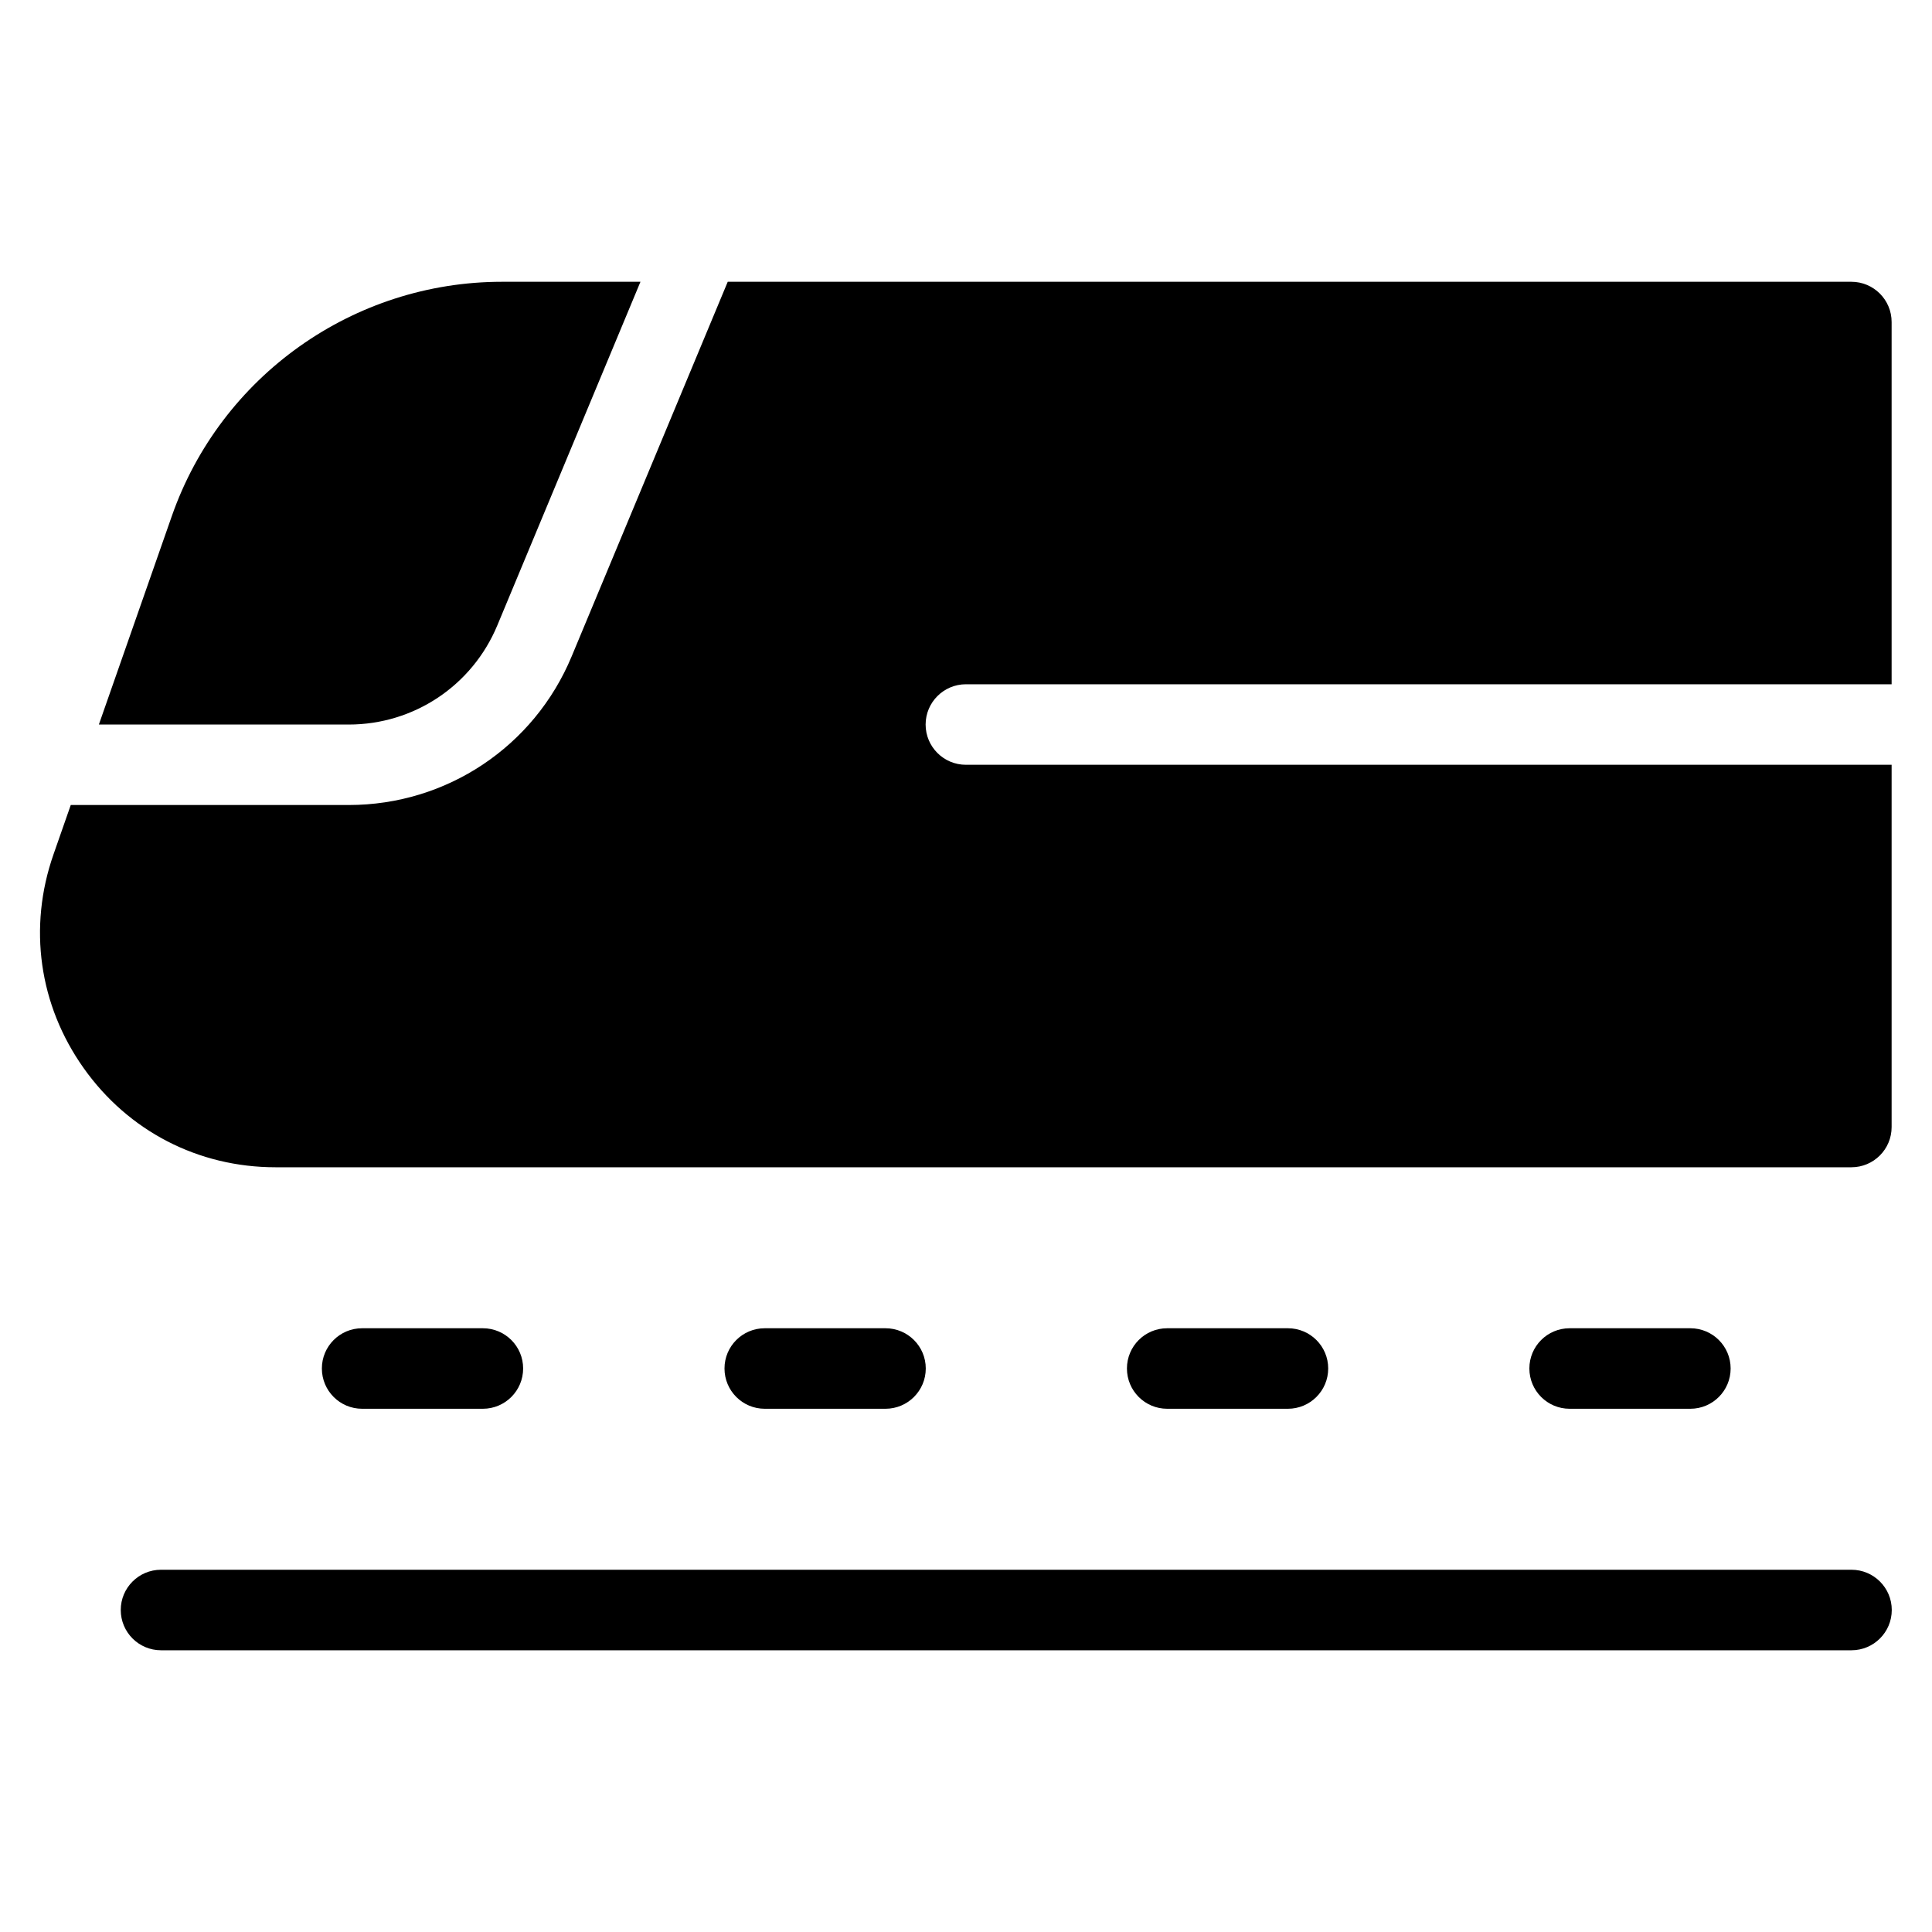
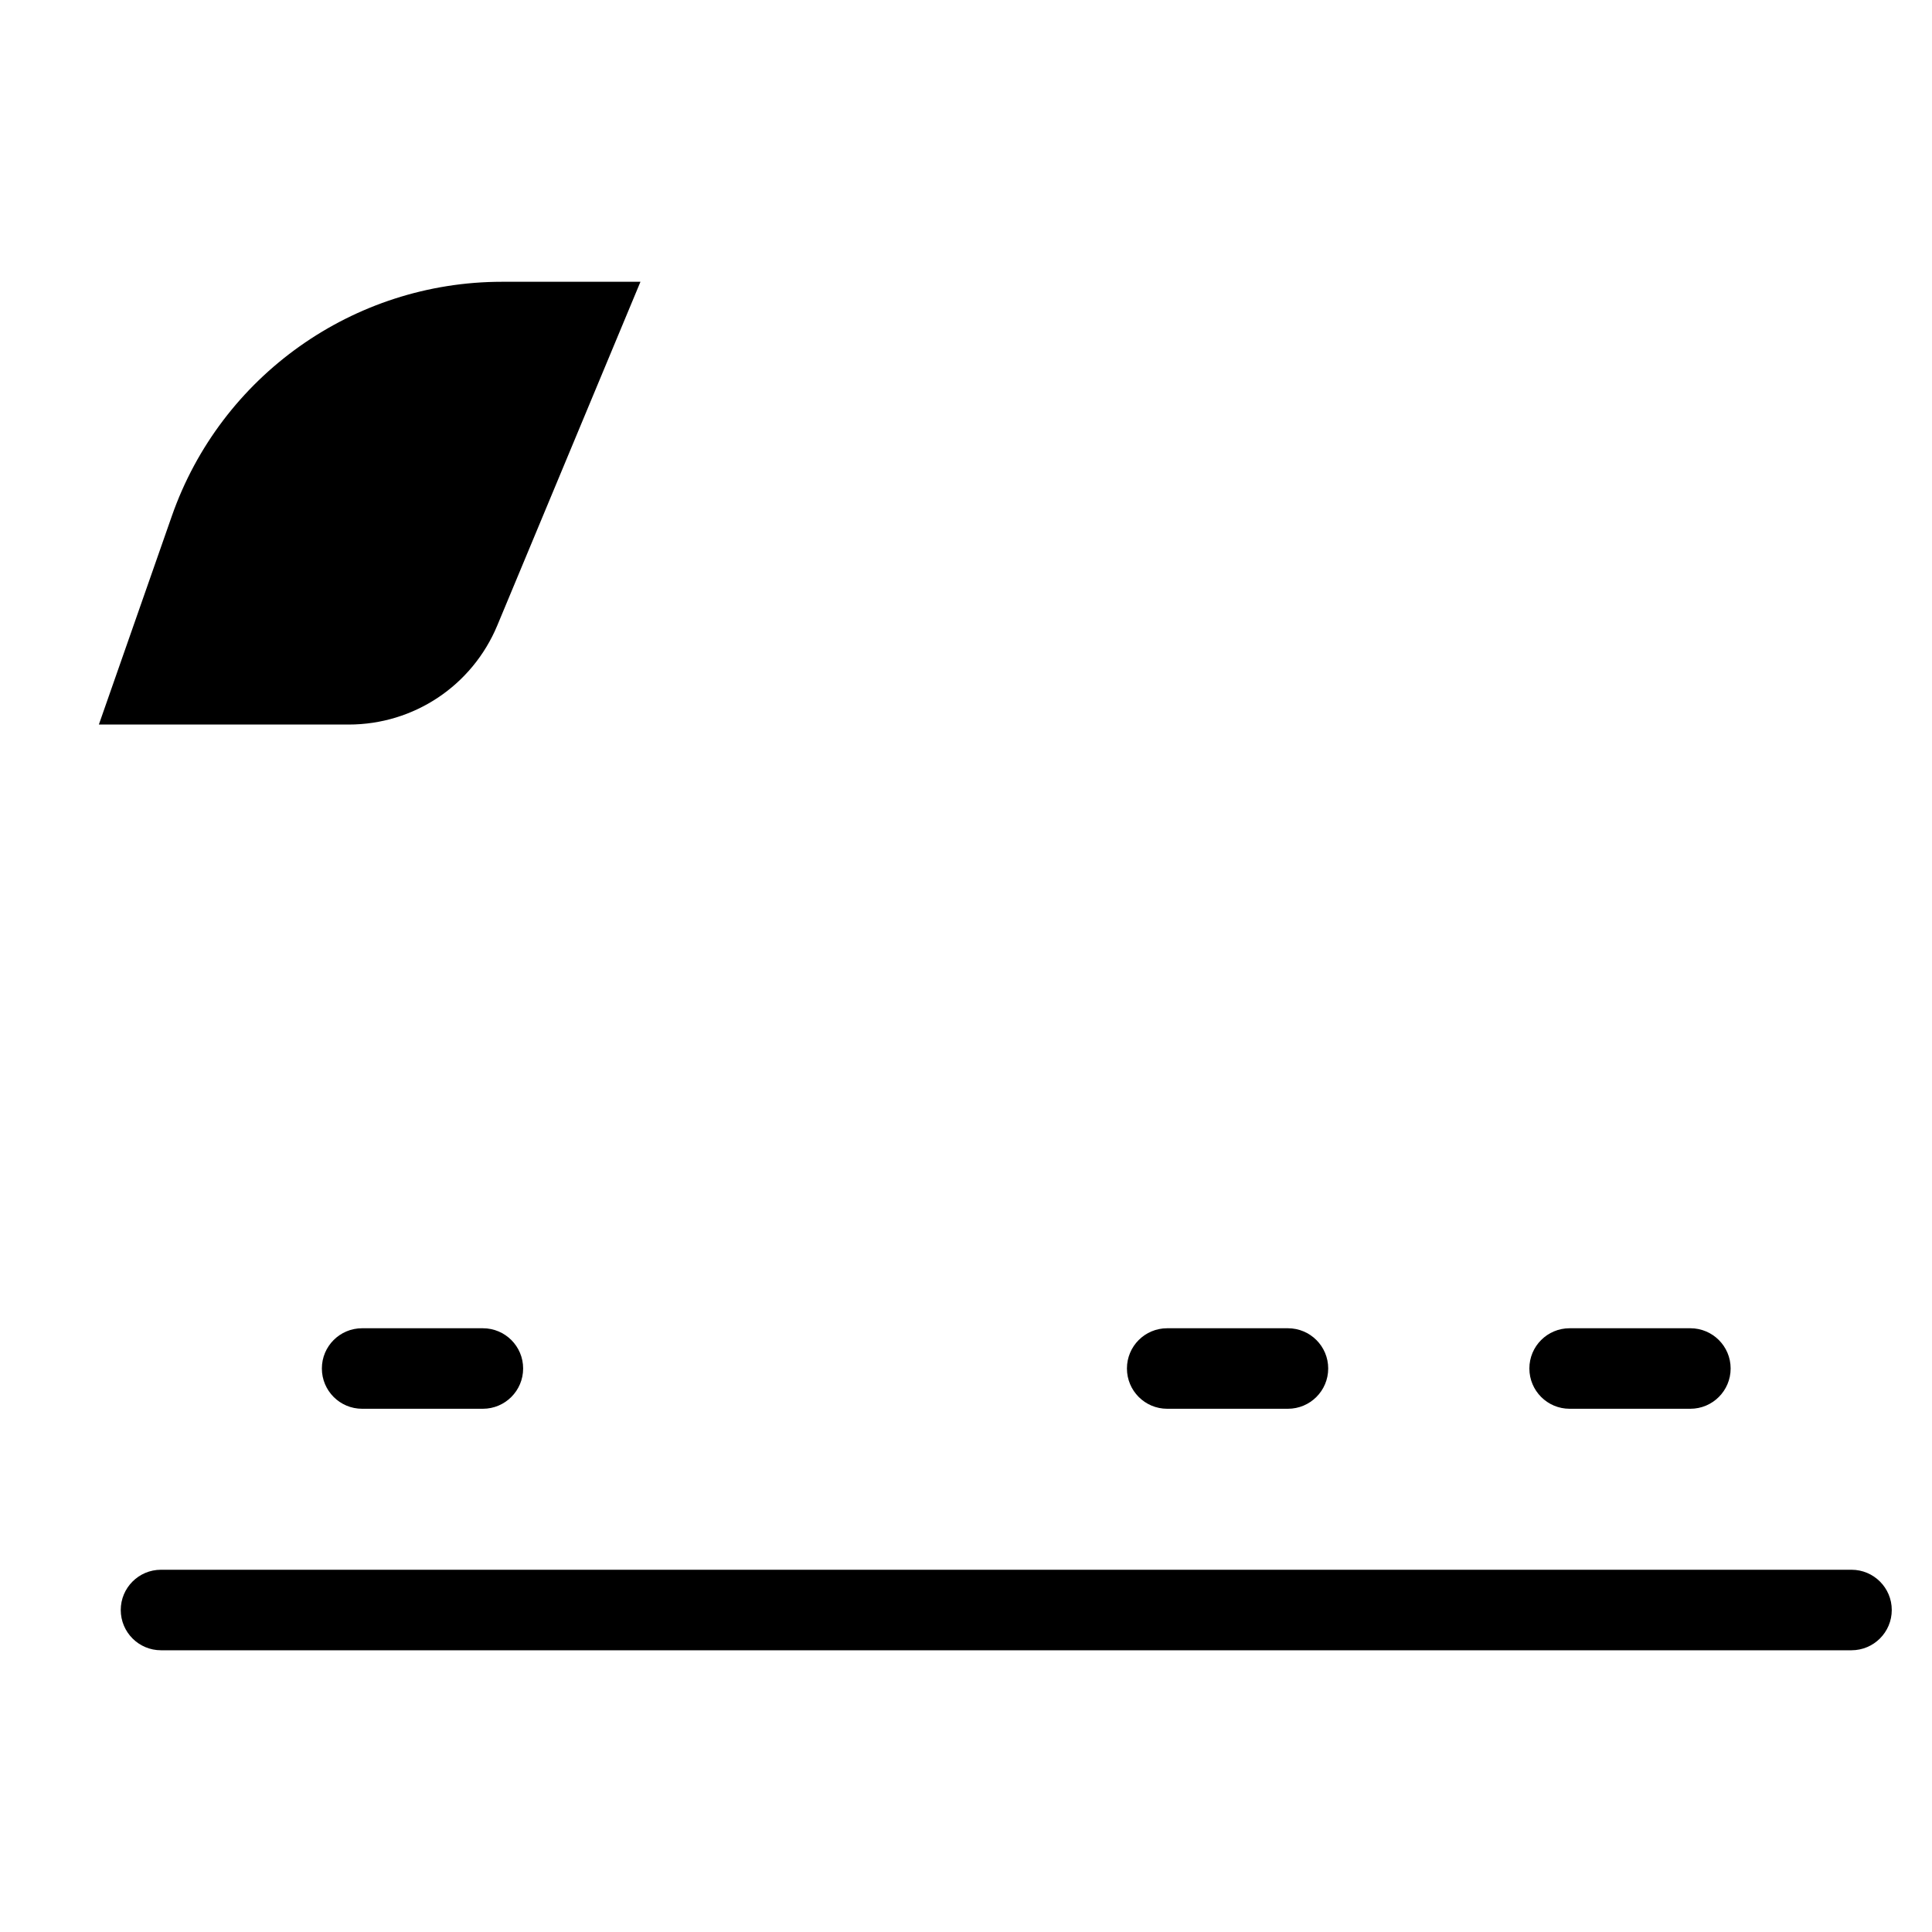
<svg xmlns="http://www.w3.org/2000/svg" width="40" height="40" viewBox="0 0 40 40" fill="none">
  <path d="M38.333 34.167H3.333C2.873 34.167 2.5 33.794 2.5 33.333C2.5 32.873 2.873 32.5 3.333 32.5H38.333C38.793 32.5 39.167 32.873 39.167 33.333C39.167 33.794 38.793 34.167 38.333 34.167Z" fill="black" />
  <path d="M9.997 29.167H7.497C7.037 29.167 6.664 28.794 6.664 28.333C6.664 27.872 7.037 27.5 7.497 27.5H9.997C10.457 27.5 10.831 27.872 10.831 28.333C10.831 28.794 10.457 29.167 9.997 29.167Z" fill="black" />
-   <path d="M18.333 29.167H15.833C15.373 29.167 15 28.794 15 28.333C15 27.872 15.373 27.5 15.833 27.5H18.333C18.793 27.5 19.167 27.872 19.167 28.333C19.167 28.794 18.793 29.167 18.333 29.167Z" fill="black" />
  <path d="M26.665 29.167H24.165C23.705 29.167 23.332 28.794 23.332 28.333C23.332 27.872 23.705 27.5 24.165 27.5H26.665C27.125 27.5 27.499 27.872 27.499 28.333C27.499 28.794 27.125 29.167 26.665 29.167Z" fill="black" />
  <path d="M34.997 29.167H32.497C32.037 29.167 31.664 28.794 31.664 28.333C31.664 27.872 32.037 27.5 32.497 27.5H34.997C35.457 27.5 35.831 27.872 35.831 28.333C35.831 28.794 35.457 29.167 34.997 29.167Z" fill="black" />
  <path d="M7.219 15.001C8.569 15.001 9.776 14.196 10.296 12.949L13.26 5.834H10.393C7.319 5.834 4.573 7.782 3.558 10.683L2.047 15.001H7.219Z" fill="black" />
-   <path d="M19.998 15.834C19.538 15.834 19.164 15.461 19.164 15.001C19.164 14.541 19.538 14.167 19.998 14.167H39.164V6.667C39.164 6.207 38.791 5.834 38.331 5.834H15.067L11.835 13.591C11.057 15.46 9.245 16.667 7.22 16.667H1.465L1.108 17.688C0.579 19.198 0.807 20.811 1.733 22.115C2.658 23.42 4.106 24.167 5.705 24.167H38.331C38.791 24.167 39.164 23.795 39.164 23.334V15.834H19.998Z" fill="black" />
</svg>